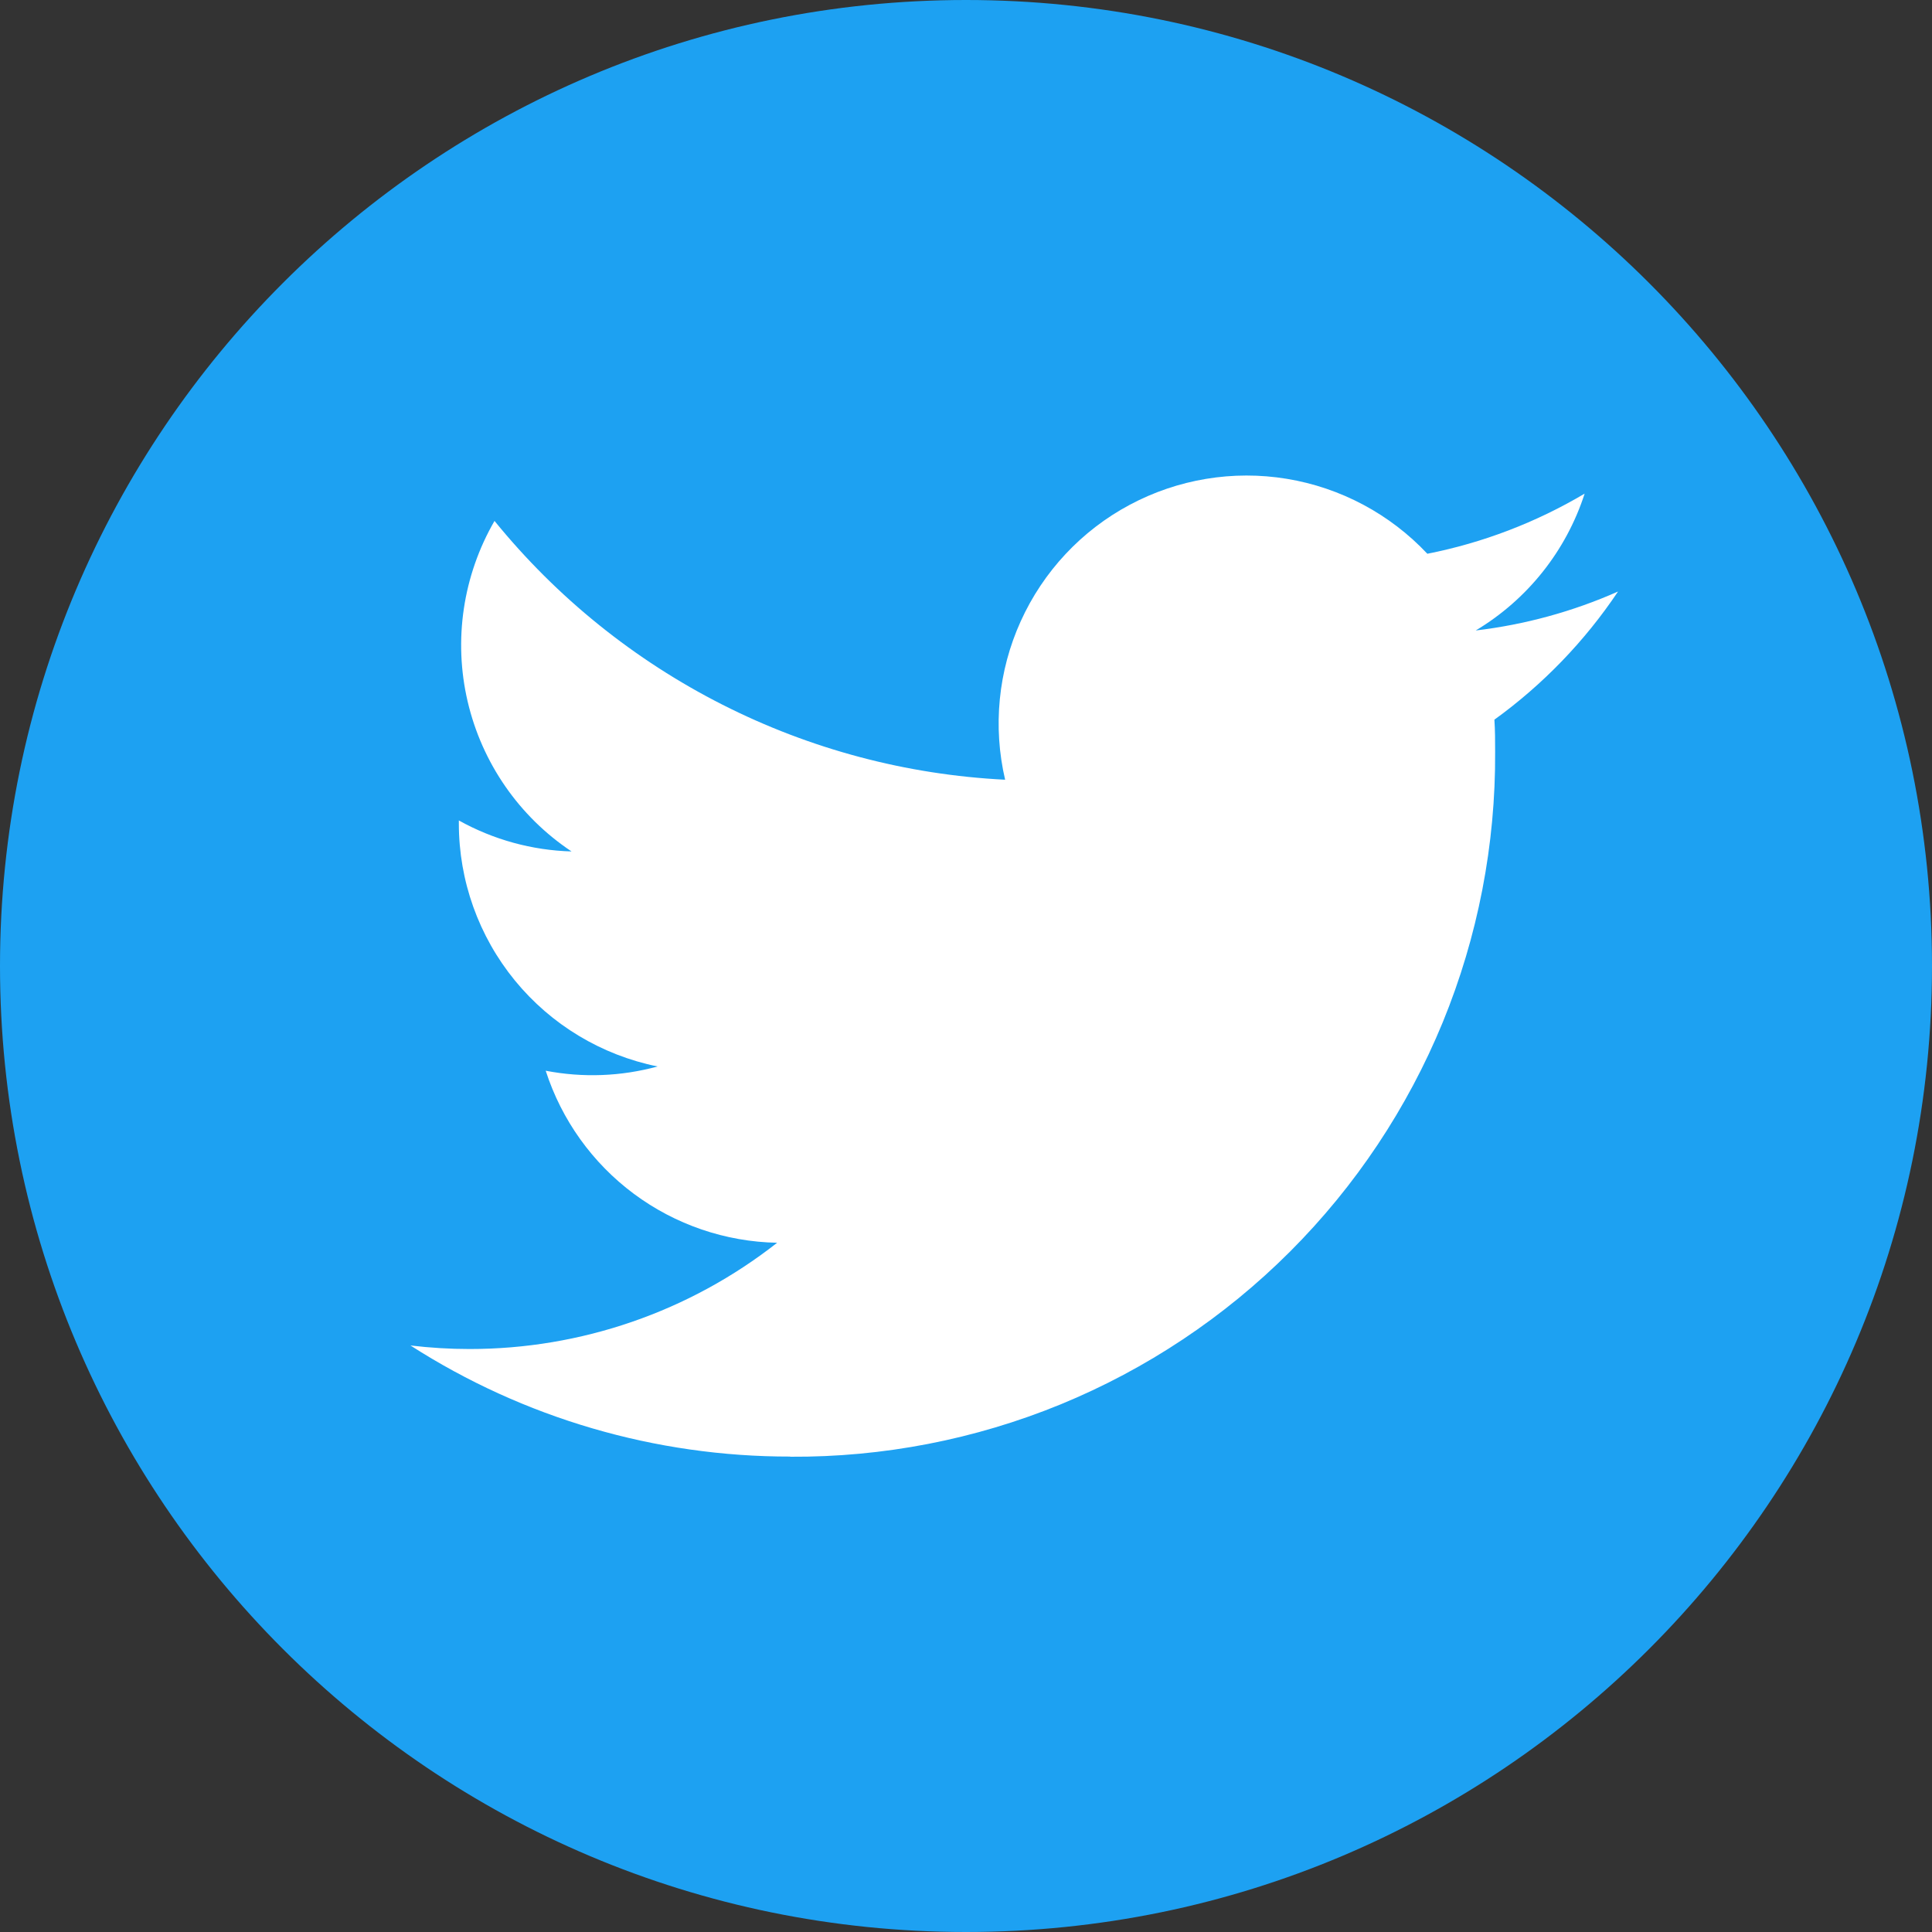
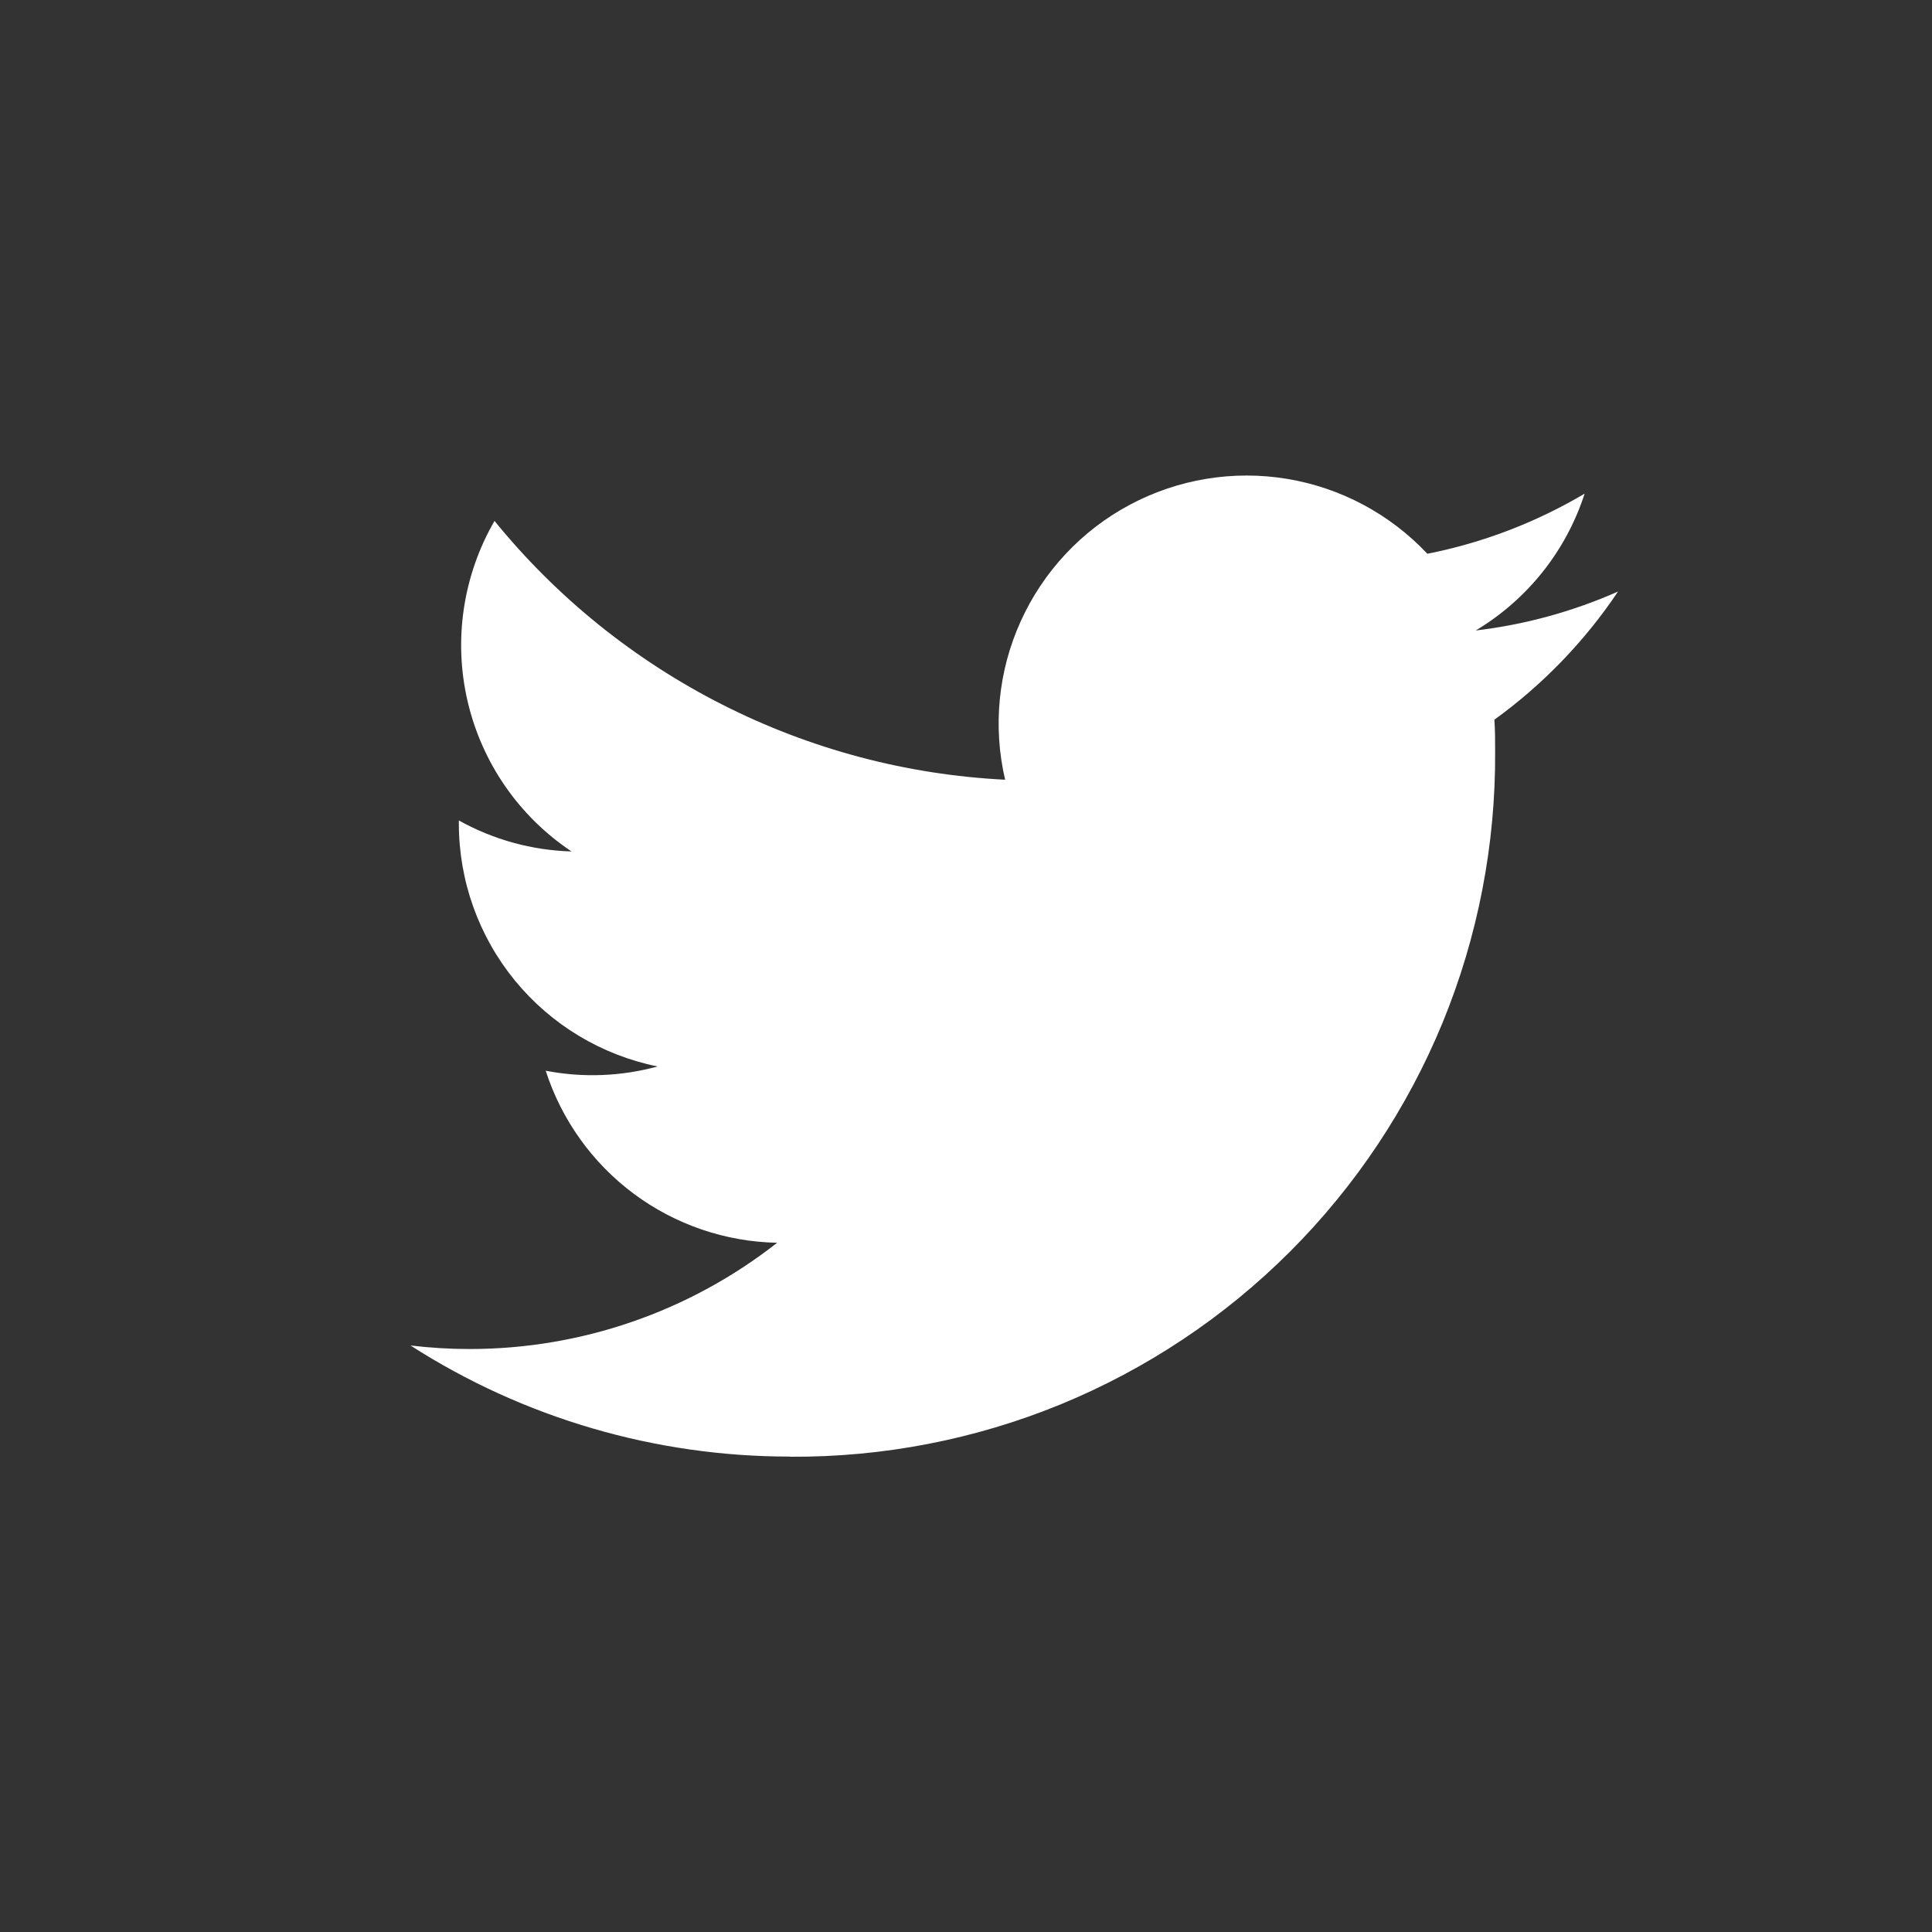
<svg xmlns="http://www.w3.org/2000/svg" width="24" height="24" viewBox="0 0 24 24" fill="none">
  <rect x="0" y="0" width="24" height="24" fill="#333333" stroke="none" />
  <g clip-path="url(#clip0_25_1047)">
-     <path d="M24 12C24 5.373 18.627 0 12 0C5.373 0 0 5.373 0 12C0 18.627 5.373 24 12 24C18.627 24 24 18.627 24 12Z" fill="#1DA1F2" />
    <path d="M9.817 18.096C10.969 18.103 12.111 17.882 13.177 17.445C14.242 17.007 15.21 16.363 16.025 15.548C16.84 14.733 17.484 13.765 17.922 12.7C18.359 11.634 18.58 10.492 18.573 9.34C18.573 9.207 18.573 9.074 18.564 8.94C19.166 8.505 19.686 7.966 20.1 7.348C19.538 7.597 18.942 7.76 18.332 7.832C18.974 7.448 19.455 6.844 19.685 6.132C19.081 6.49 18.42 6.743 17.731 6.879C17.267 6.385 16.653 6.058 15.985 5.948C15.316 5.838 14.63 5.952 14.032 6.272C13.435 6.591 12.96 7.099 12.68 7.717C12.4 8.334 12.332 9.026 12.486 9.686C11.262 9.625 10.065 9.307 8.973 8.753C7.88 8.199 6.916 7.422 6.143 6.471C5.751 7.149 5.631 7.951 5.809 8.713C5.987 9.476 6.448 10.143 7.1 10.577C6.609 10.563 6.129 10.431 5.7 10.192V10.231C5.7 10.941 5.946 11.63 6.396 12.18C6.846 12.73 7.473 13.107 8.169 13.248C7.716 13.372 7.24 13.39 6.779 13.301C6.976 13.912 7.359 14.447 7.874 14.83C8.389 15.213 9.012 15.426 9.654 15.438C8.564 16.294 7.218 16.759 5.832 16.758C5.587 16.758 5.342 16.743 5.099 16.714C6.506 17.617 8.144 18.096 9.816 18.094" fill="white" />
  </g>
  <defs>
    <clipPath id="clip0_25_1047">
      <rect width="24" height="24" fill="white" />
    </clipPath>
  </defs>
</svg>